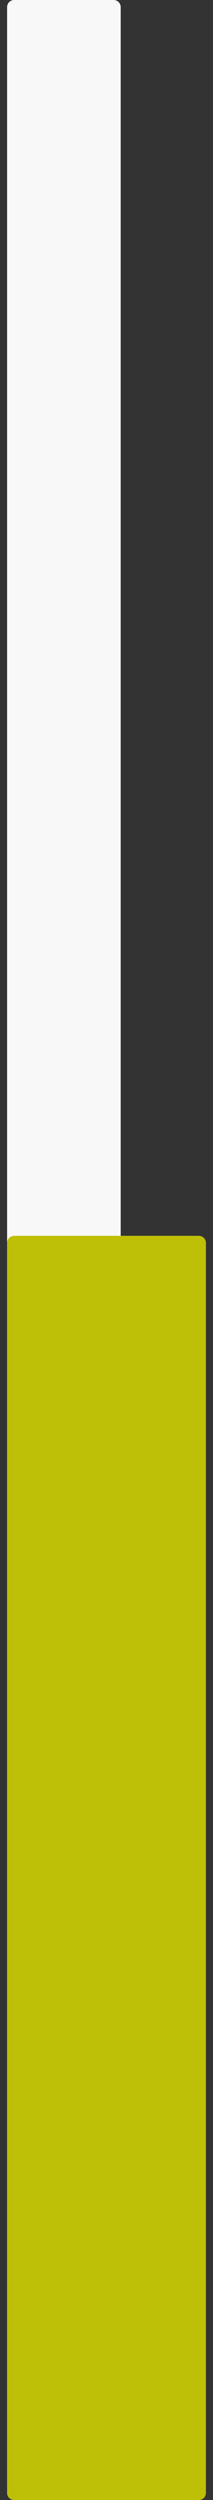
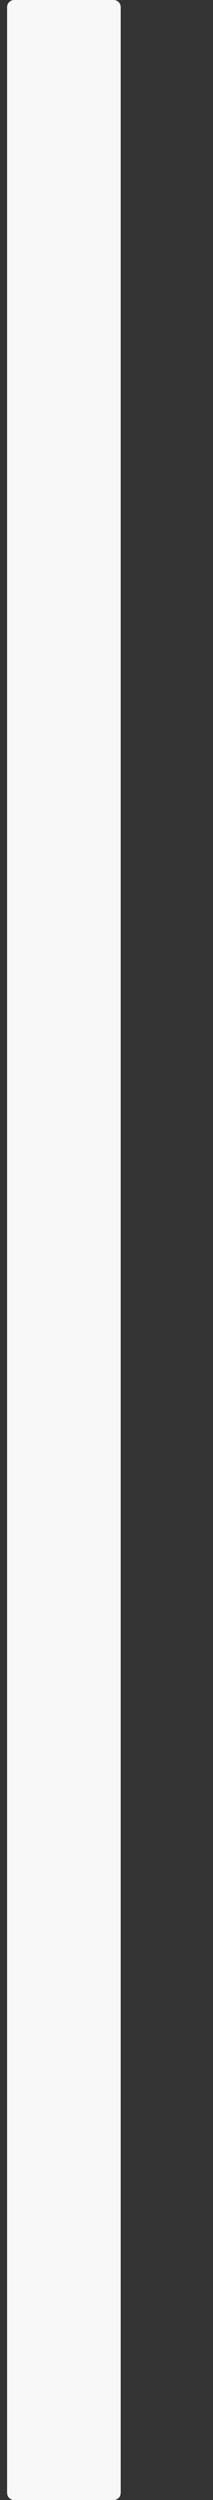
<svg xmlns="http://www.w3.org/2000/svg" width="15" height="176" viewBox="0 0 15 176" fill="none">
  <rect x="0" y="0" width="15" height="176" fill="#333333" stroke="none" />
  <g clip-path="url(#clip0_691_33)">
    <path d="M0.5 0.5C0.5 0.224 0.724 0 1 0H8C8.276 0 8.5 0.224 8.5 0.5V175.5C8.5 175.776 8.276 176 8 176H1C0.724 176 0.5 175.776 0.5 175.5V0.5Z" fill="#F8F8F8" />
-     <path d="M0.5 87.5C0.5 87.224 0.724 87 1 87H14C14.276 87 14.5 87.224 14.5 87.5V175.5C14.5 175.776 14.276 176 14 176H1C0.724 176 0.5 175.776 0.5 175.5V87.5Z" fill="#BEBF07" />
  </g>
  <defs>
    <clipPath id="clip0_691_33">
      <rect width="14" height="176" fill="white" transform="translate(0.5)" />
    </clipPath>
  </defs>
</svg>